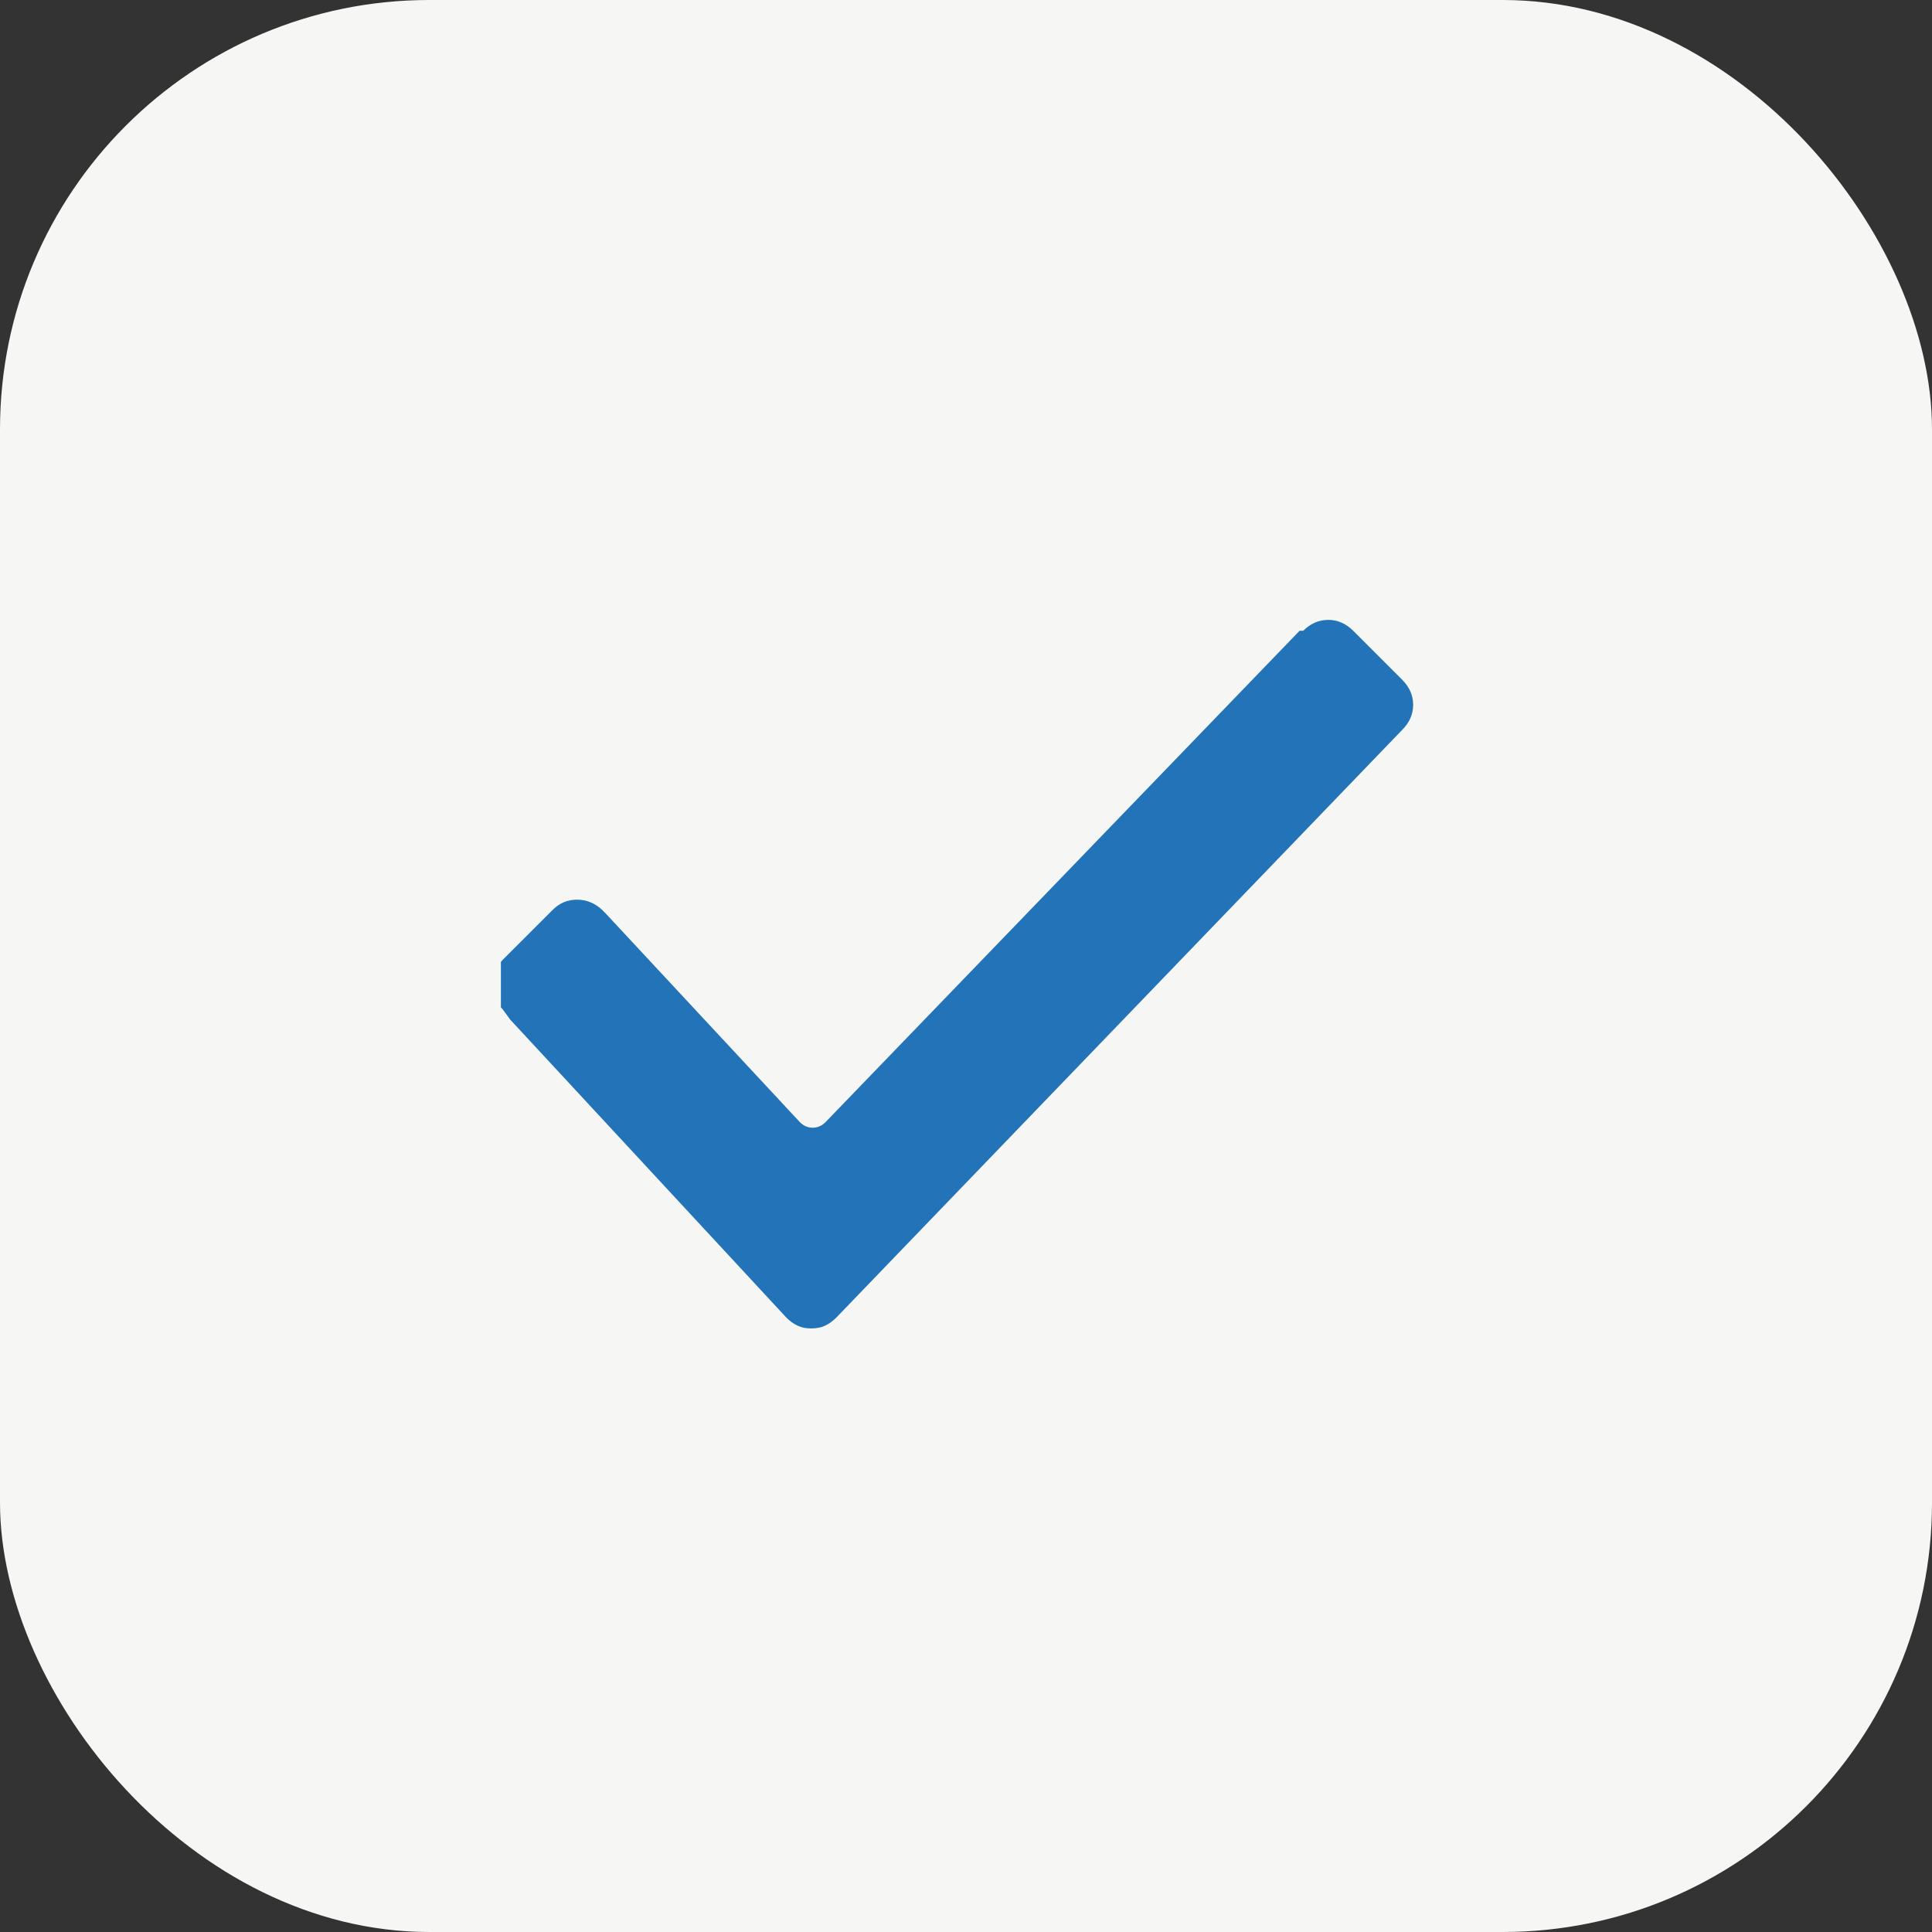
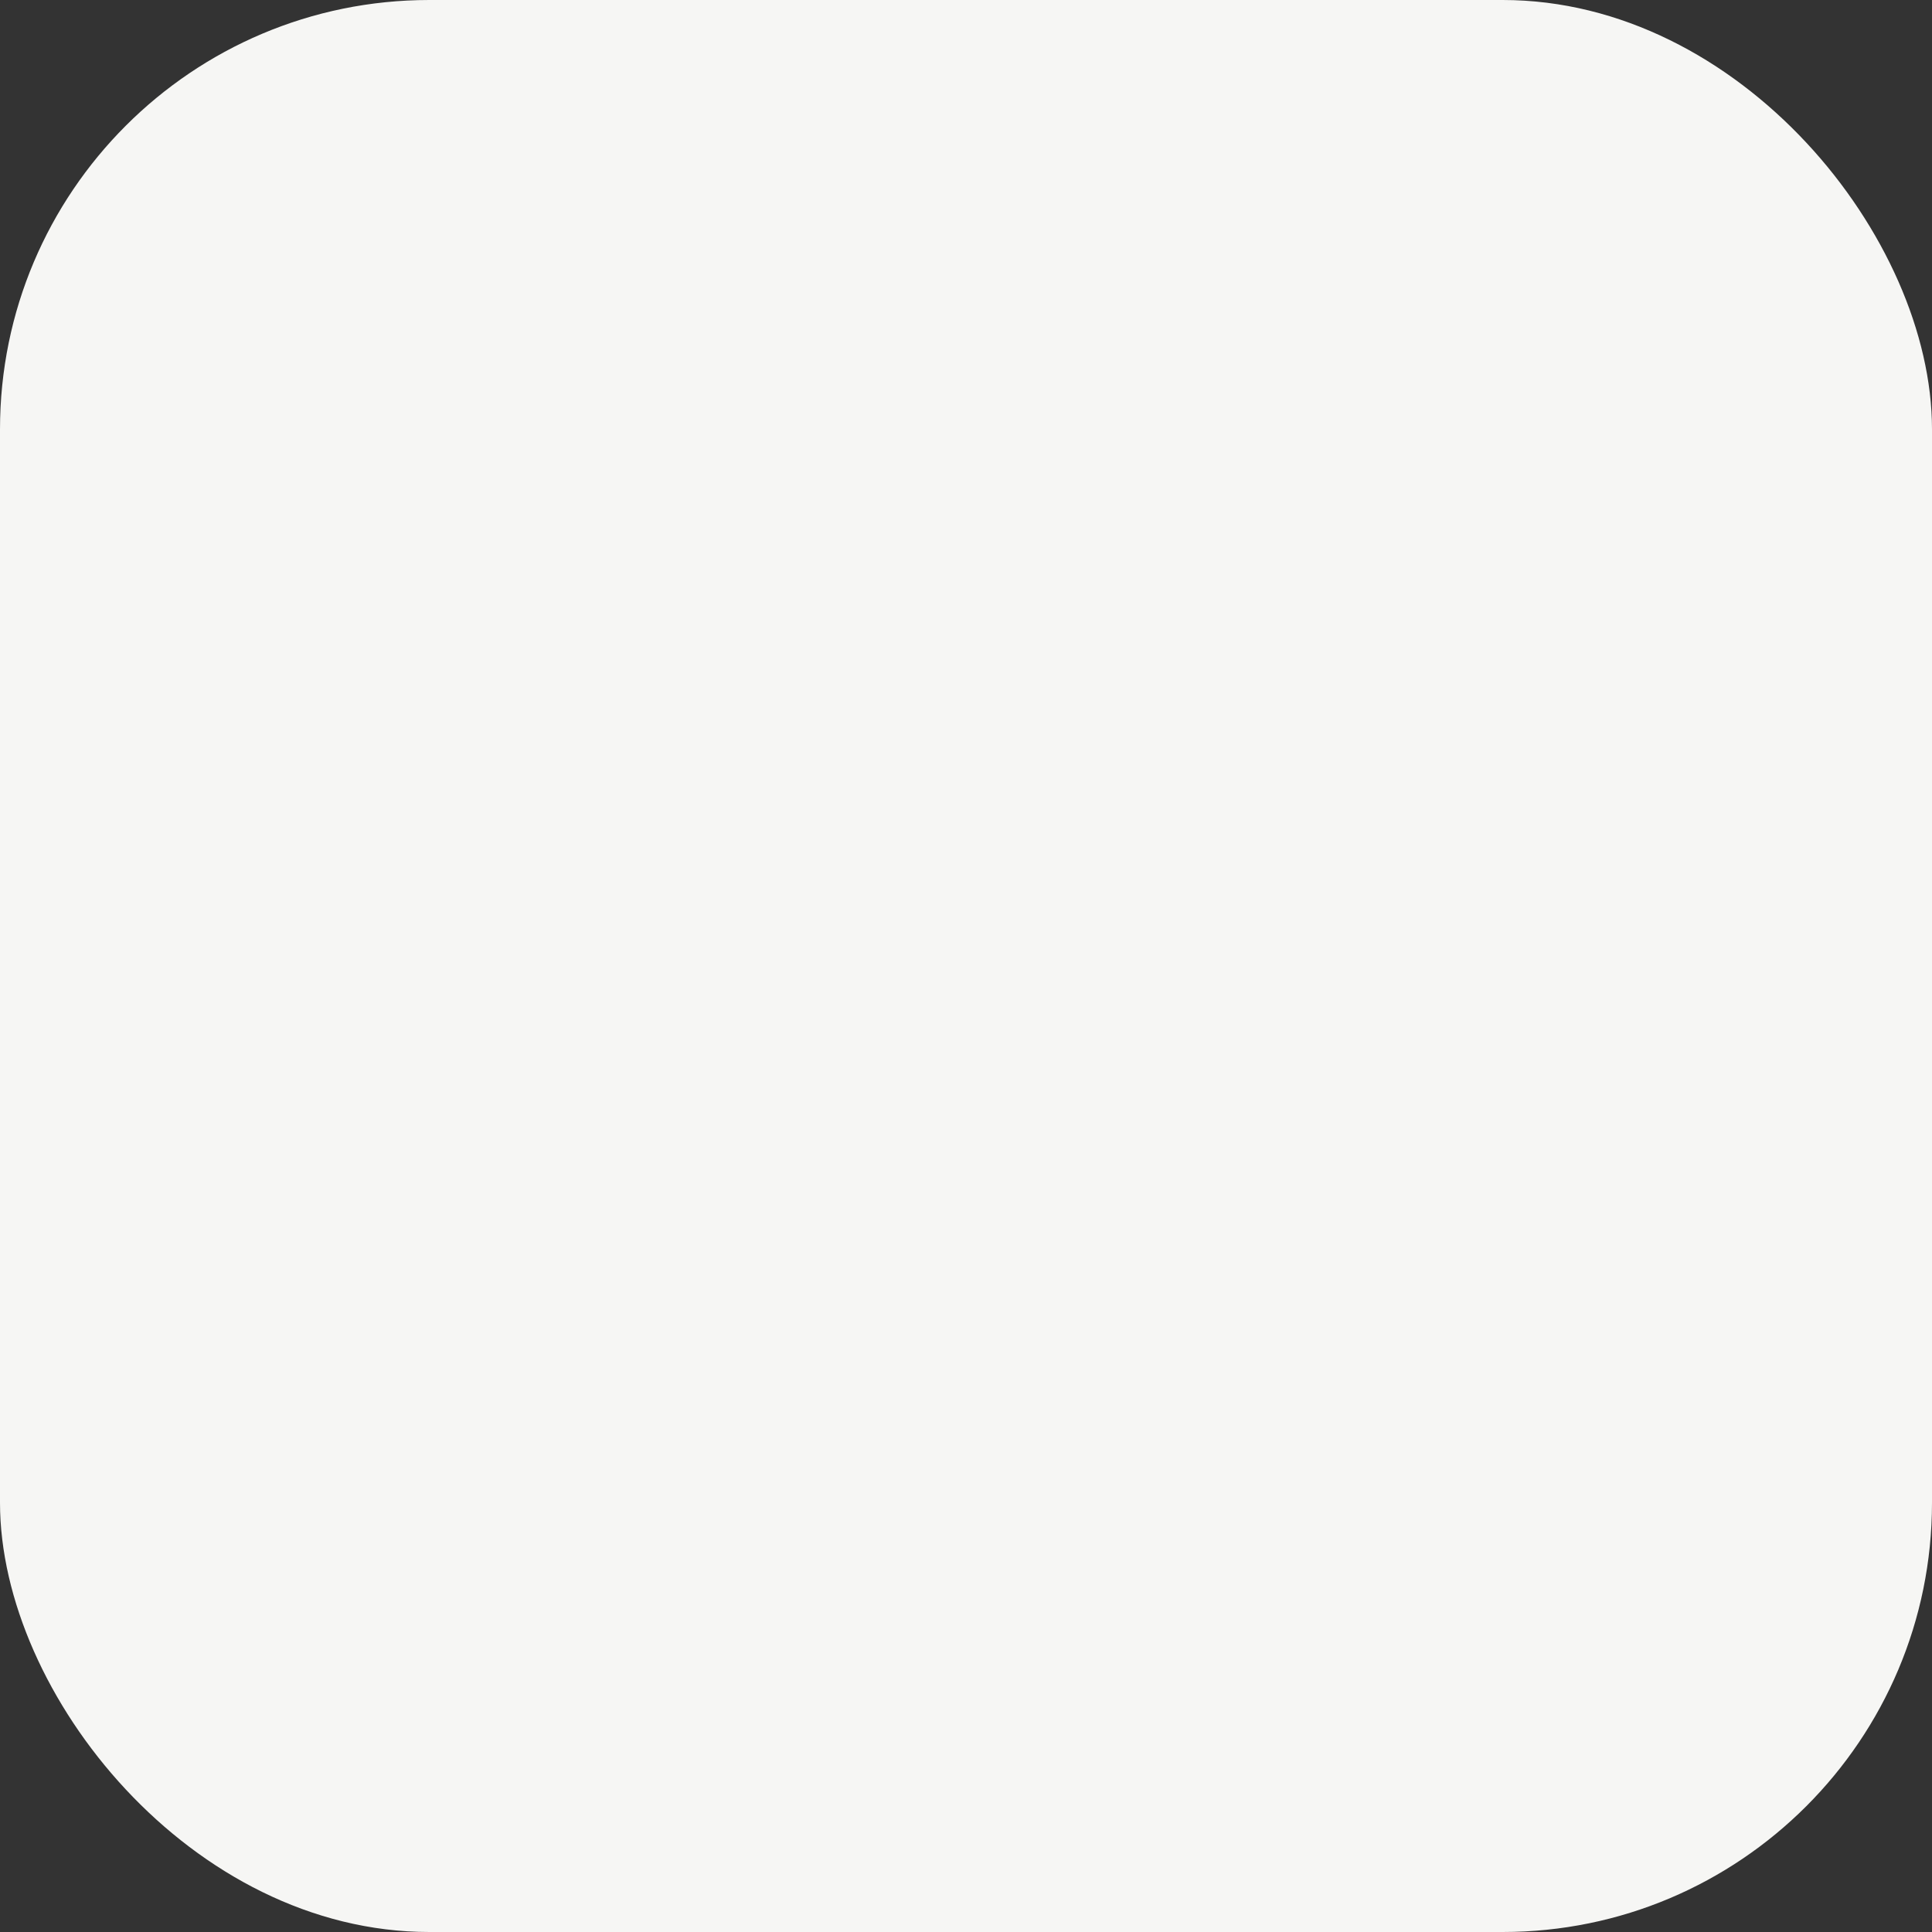
<svg xmlns="http://www.w3.org/2000/svg" width="27" height="27" viewBox="0 0 27 27" fill="none">
  <rect x="0" y="0" width="27" height="27" fill="#333333" stroke="none" />
  <rect width="27" height="27" rx="6" fill="#F6F6F4" />
  <g clip-path="url(#clip0_64_53)">
-     <path d="M19.597 9.501L18.911 8.815C18.81 8.714 18.693 8.663 18.562 8.663C18.431 8.663 18.314 8.714 18.213 8.815H18.162L11.535 15.684C11.484 15.734 11.425 15.76 11.357 15.76C11.29 15.76 11.23 15.734 11.18 15.684L8.463 12.764L8.412 12.713C8.311 12.62 8.194 12.573 8.063 12.573C7.932 12.573 7.82 12.62 7.727 12.713L7.028 13.411C6.978 13.462 6.939 13.519 6.914 13.582C6.889 13.646 6.876 13.703 6.876 13.754C6.876 13.805 6.889 13.864 6.914 13.932C6.939 13.999 6.978 14.059 7.028 14.109L7.13 14.249L10.989 18.413C11.04 18.464 11.093 18.502 11.148 18.527C11.203 18.553 11.264 18.565 11.332 18.565C11.408 18.565 11.474 18.553 11.529 18.527C11.584 18.502 11.637 18.464 11.688 18.413L19.597 10.199C19.698 10.098 19.749 9.981 19.749 9.85C19.749 9.719 19.698 9.603 19.597 9.501Z" fill="#2273B8" />
-   </g>
+     </g>
  <defs>
    <clipPath id="clip0_64_53">
-       <rect width="13" height="13" fill="white" transform="matrix(1 0 0 -1 7 20)" />
-     </clipPath>
+       </clipPath>
  </defs>
</svg>